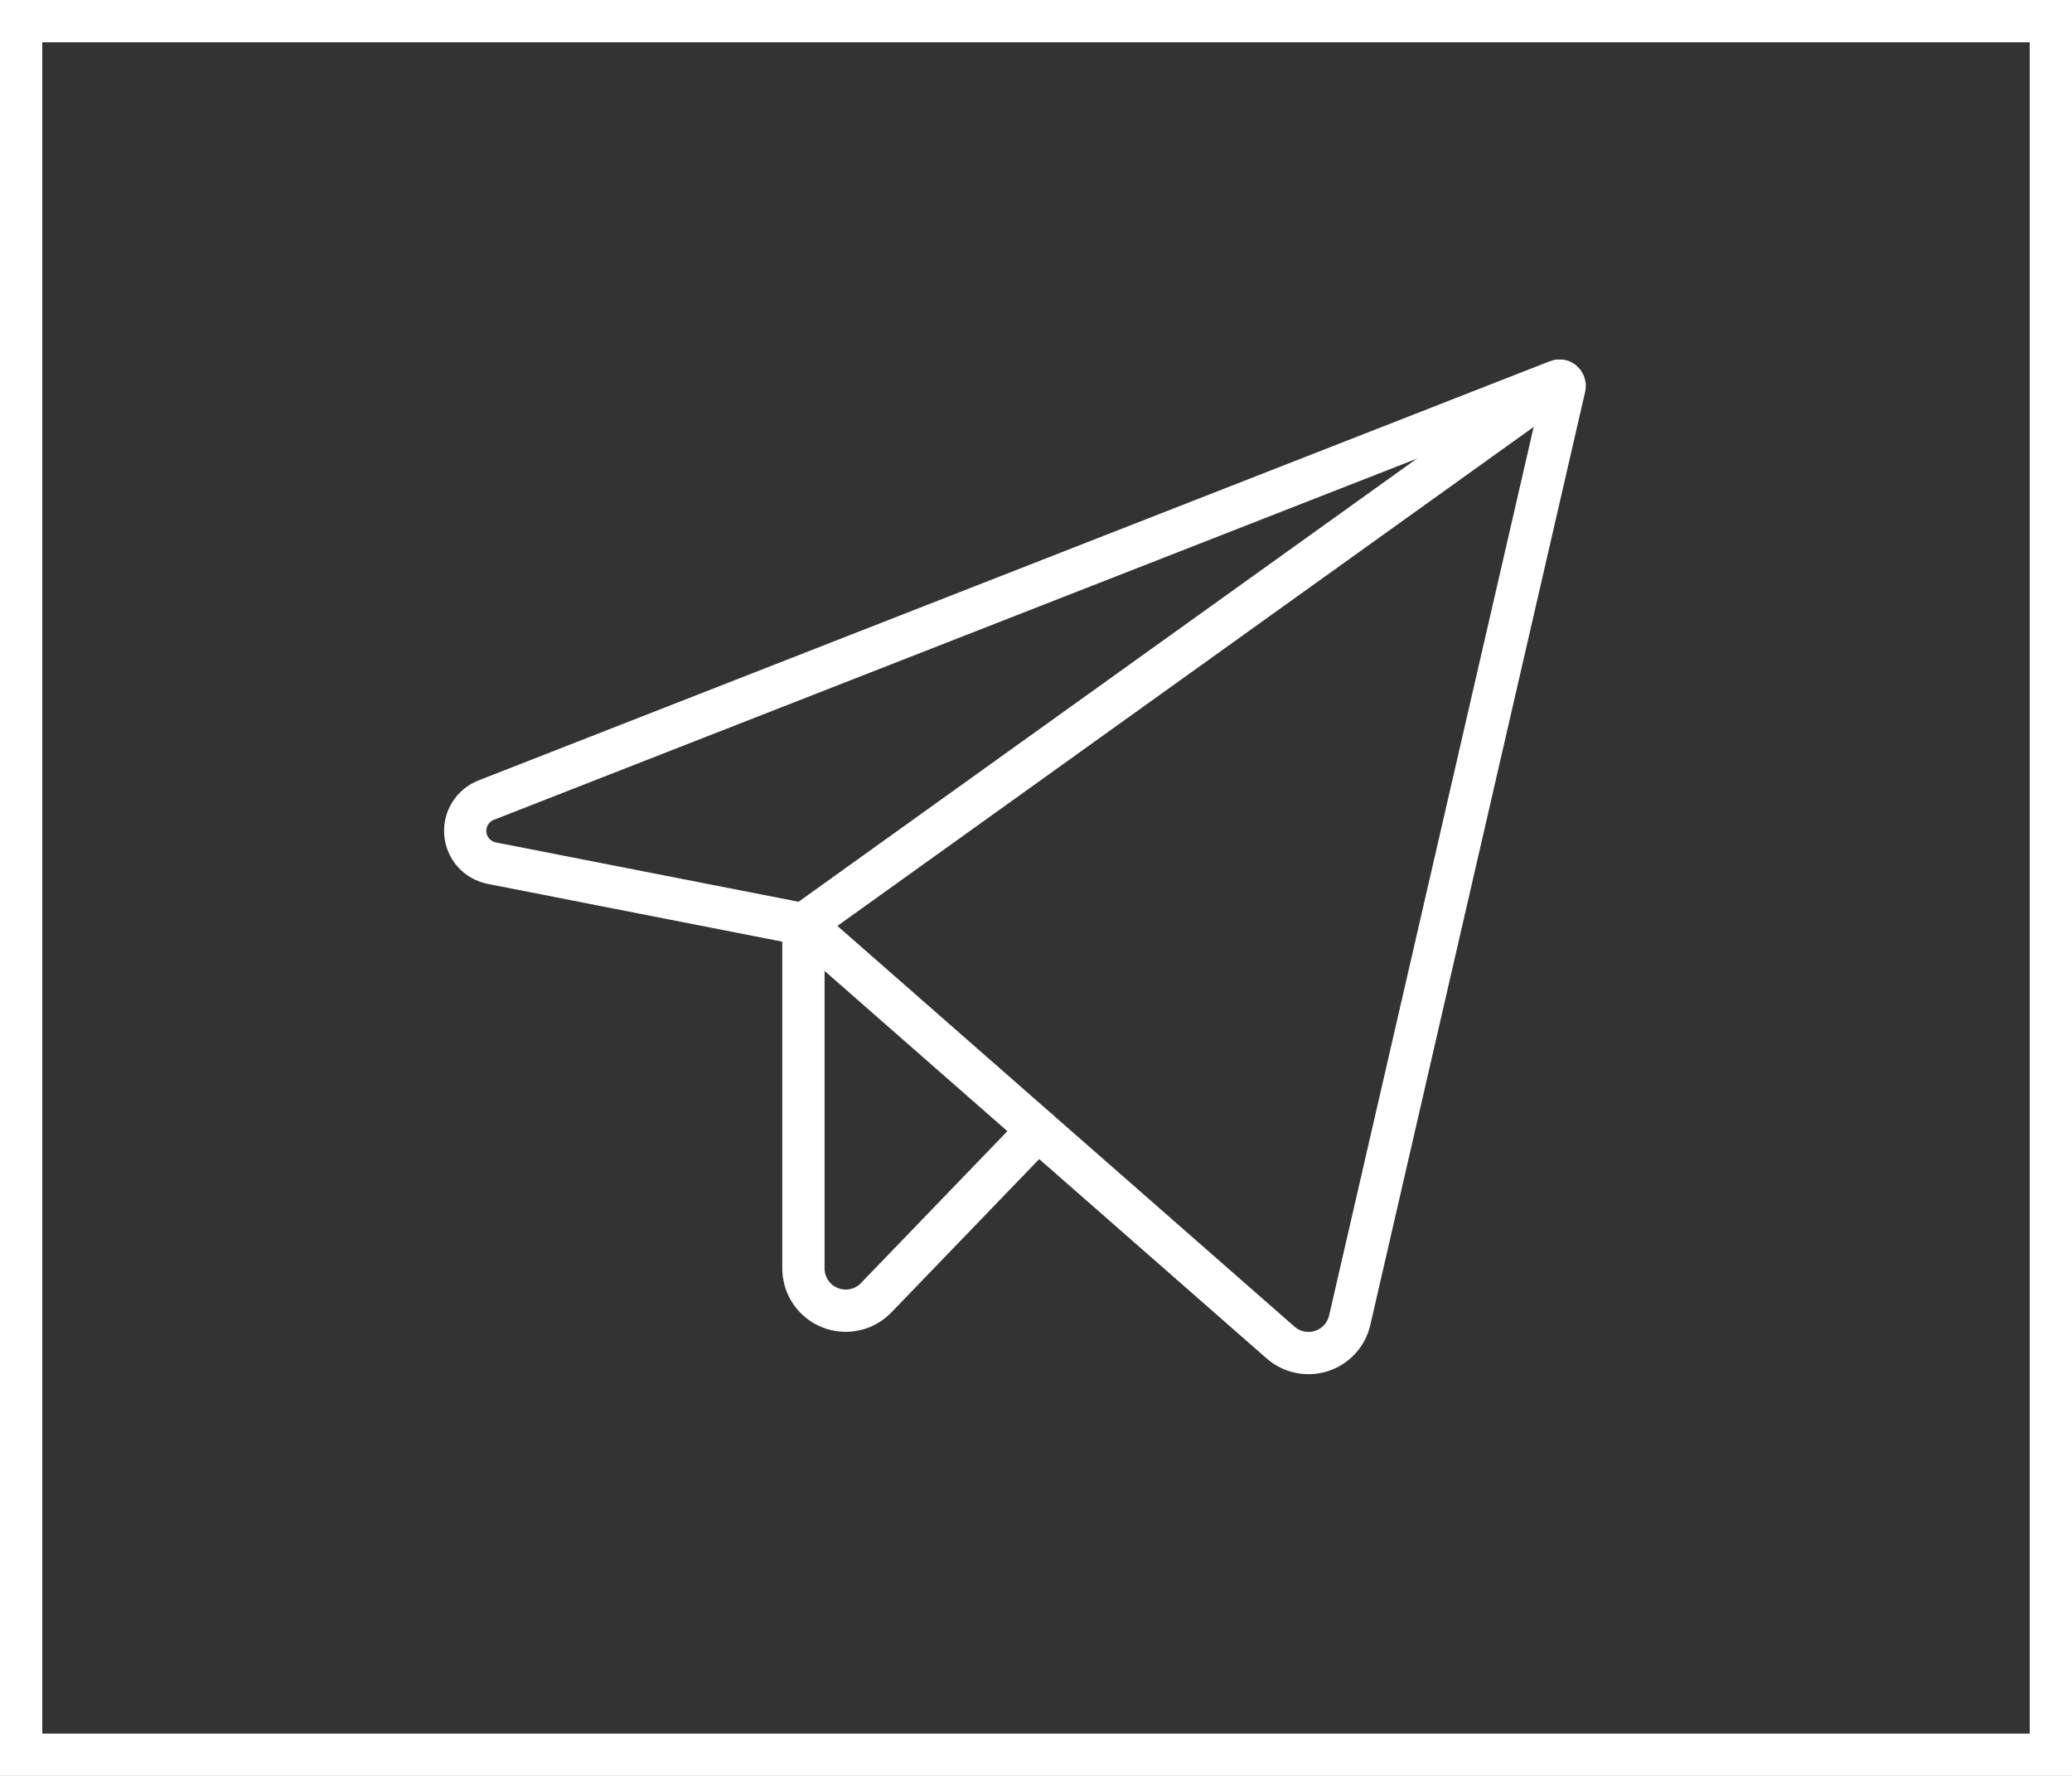
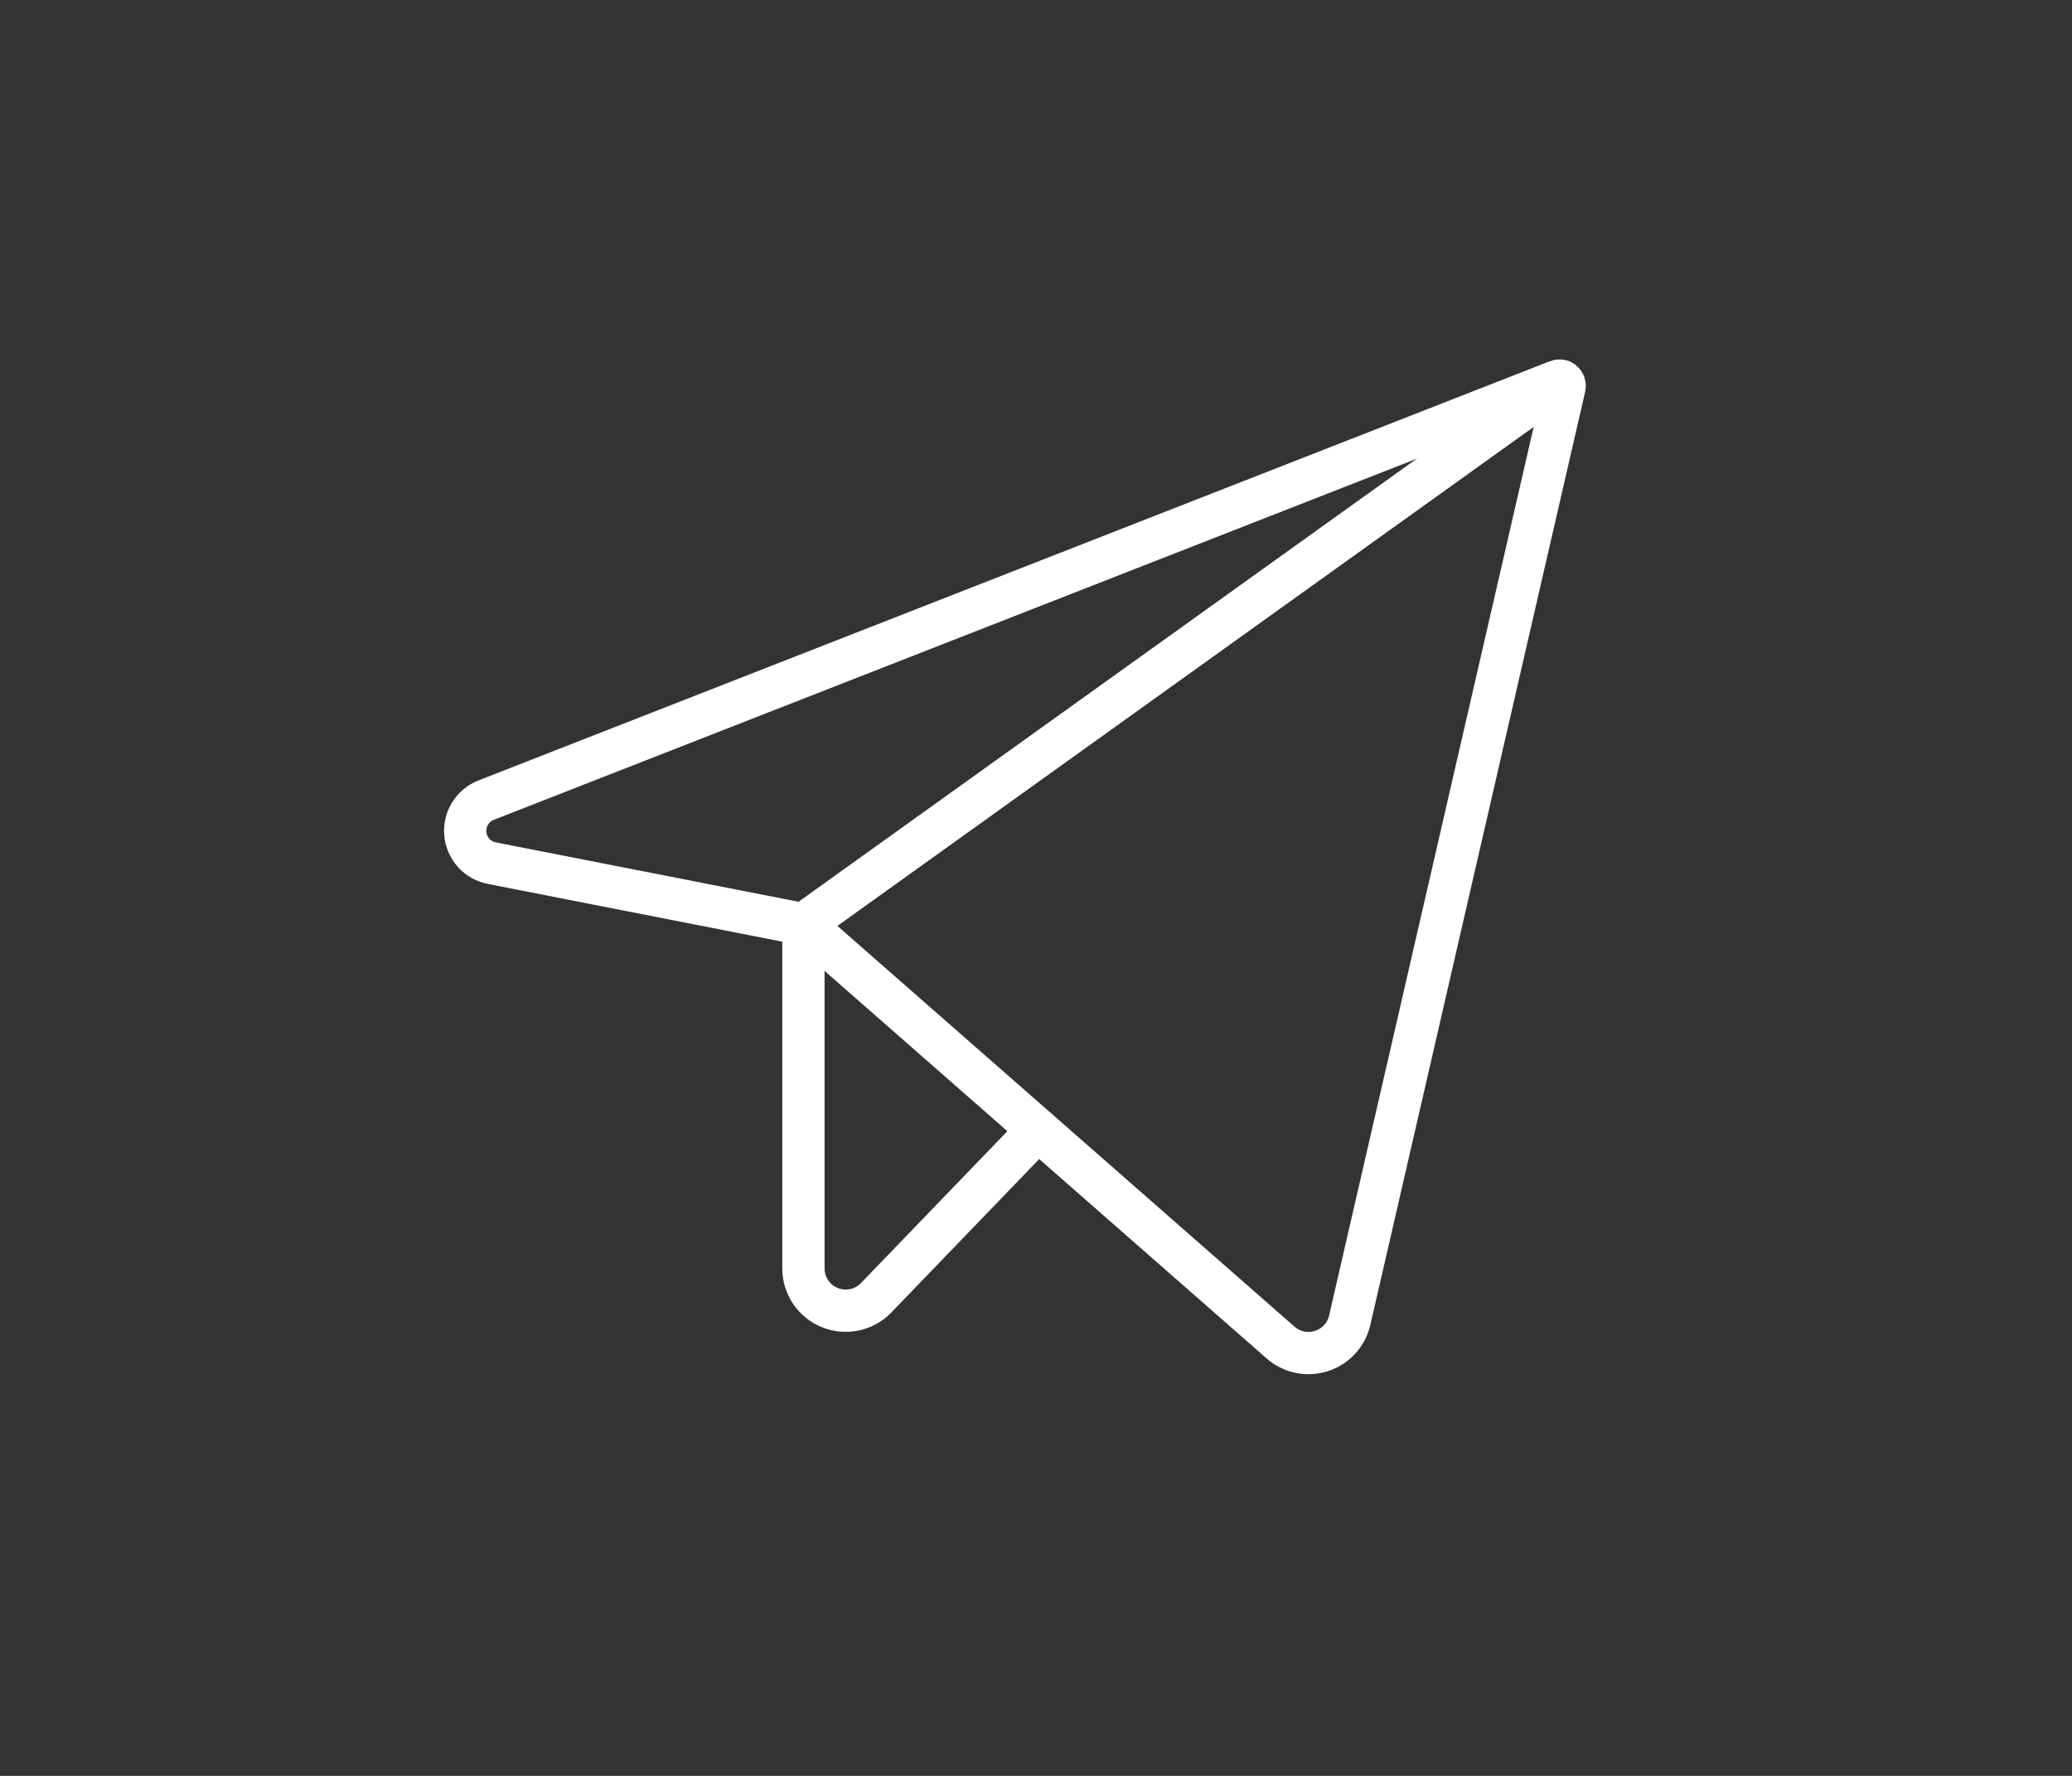
<svg xmlns="http://www.w3.org/2000/svg" width="49" height="42" viewBox="0 0 49 42" fill="none">
  <rect x="0" y="0" width="49" height="42" fill="#333333" stroke="none" />
-   <rect x="0.5" y="0.5" width="48" height="41" stroke="white" />
  <g clip-path="url(#clip0_2082_614)">
    <path d="M19 21.859L30.282 31.75C30.413 31.865 30.57 31.944 30.74 31.979C30.909 32.014 31.085 32.005 31.25 31.952C31.415 31.899 31.564 31.804 31.681 31.676C31.798 31.549 31.88 31.393 31.919 31.224L37 9.152C37.005 9.13 37.004 9.107 36.997 9.086C36.989 9.064 36.977 9.045 36.959 9.03C36.942 9.016 36.921 9.006 36.899 9.002C36.877 8.998 36.854 9 36.833 9.009L11.5 18.922C11.343 18.983 11.209 19.093 11.12 19.236C11.03 19.378 10.99 19.547 11.004 19.714C11.018 19.882 11.086 20.041 11.198 20.167C11.31 20.293 11.46 20.379 11.625 20.413L19 21.859Z" stroke="white" stroke-linecap="round" stroke-linejoin="round" />
    <path d="M19 21.859L36.926 9.011" stroke="white" stroke-linecap="round" stroke-linejoin="round" />
    <path d="M24.546 26.723L20.72 30.692C20.582 30.836 20.404 30.935 20.209 30.976C20.014 31.018 19.811 31.001 19.627 30.926C19.442 30.852 19.283 30.724 19.172 30.559C19.06 30.394 19 30.199 19 30V21.859" stroke="white" stroke-linecap="round" stroke-linejoin="round" />
  </g>
  <defs>
    <clipPath id="clip0_2082_614">
      <rect width="32" height="32" fill="white" transform="translate(9 5)" />
    </clipPath>
  </defs>
</svg>